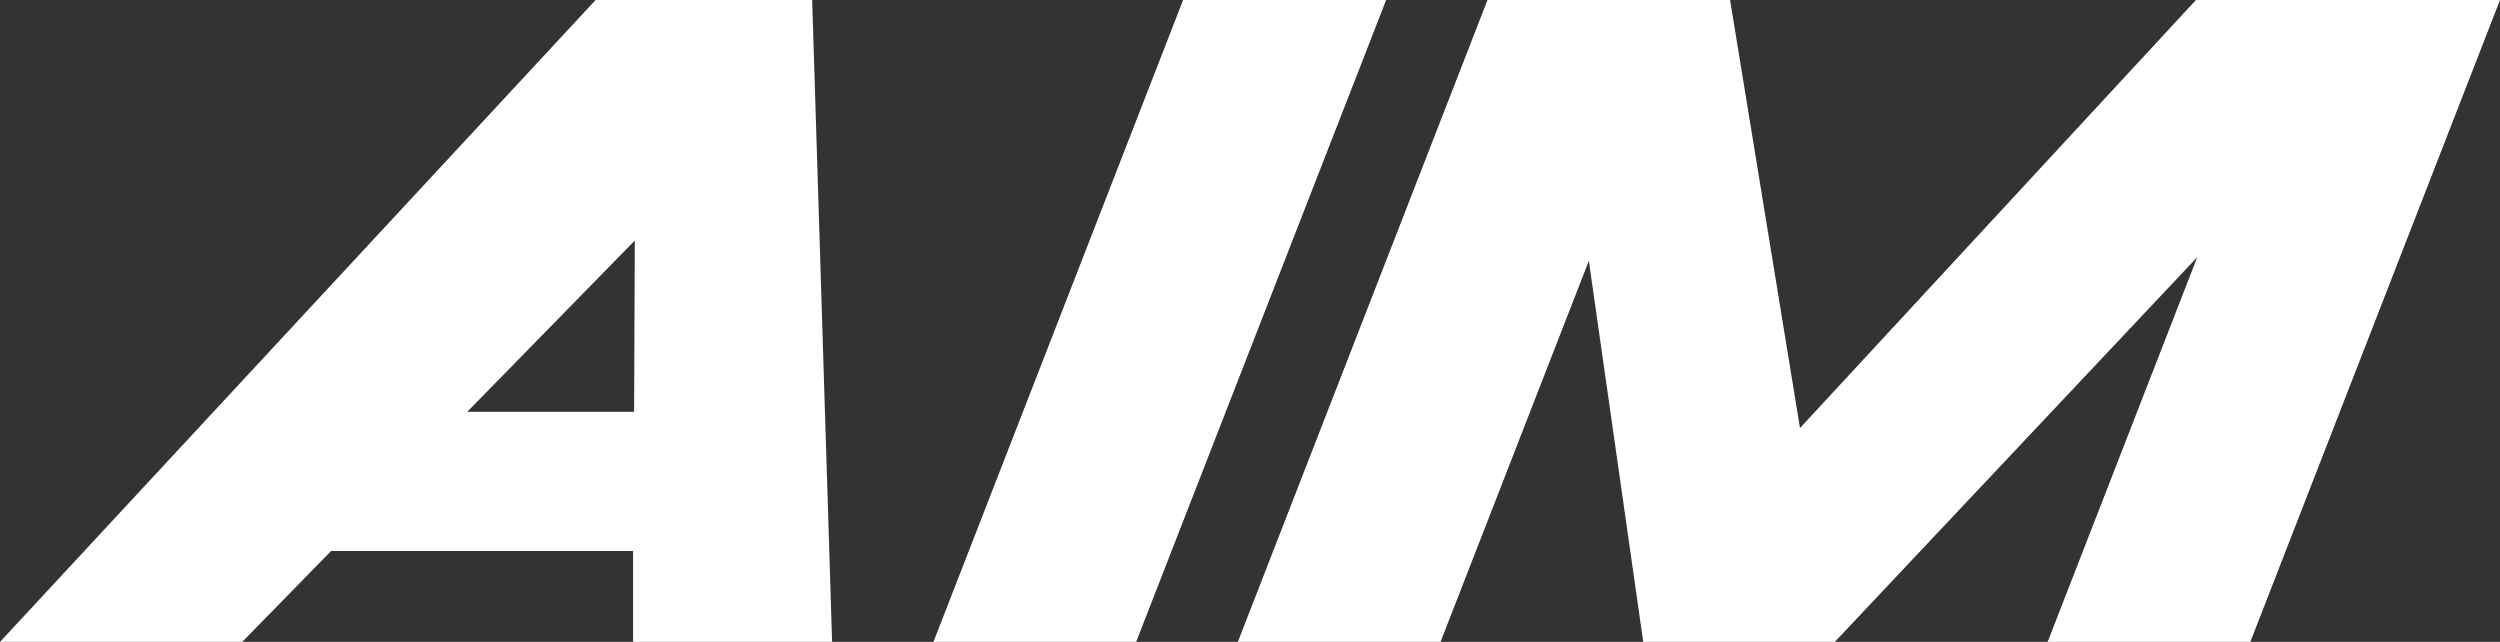
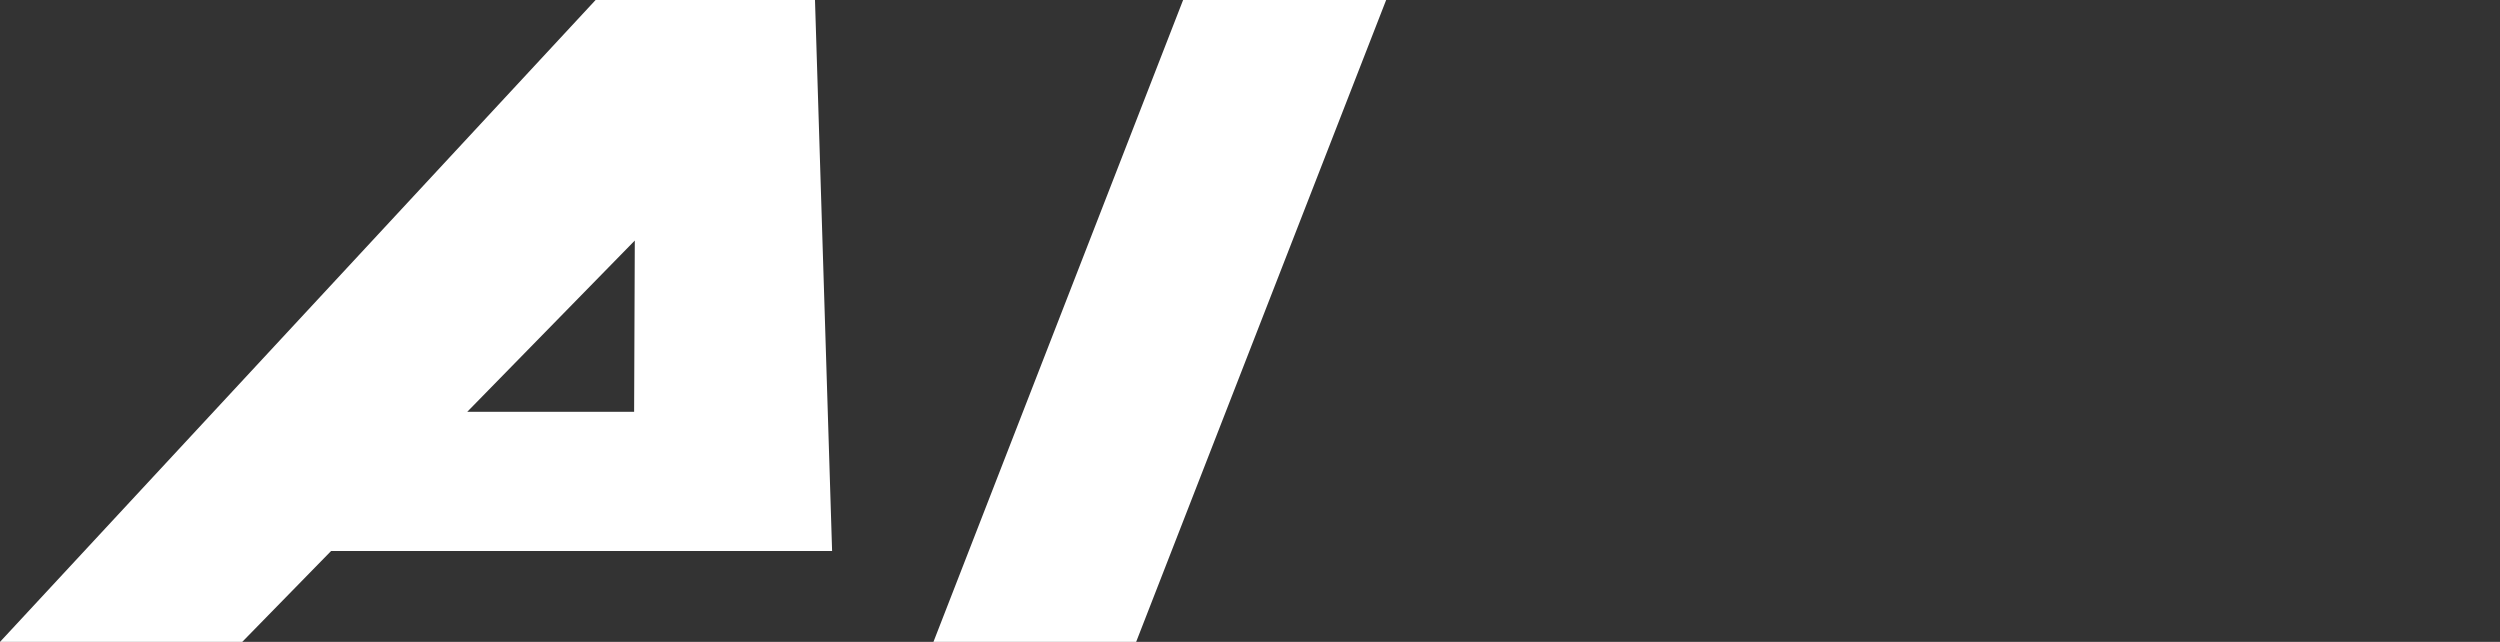
<svg xmlns="http://www.w3.org/2000/svg" viewBox="7 4.5 74 19">
  <rect x="7" y="4.5" width="74" height="19" fill="#333333" stroke="none" />
  <defs>
    <style>
      .st0{fill:#FFFFFF;}
      .st1{fill:#001a70;}
    </style>
  </defs>
-   <path class="st0" d="M24.63,4.5L7,23.5h7.17s2.63-2.69,2.63-2.69h8.94v2.69s5.89,0,5.89,0l-.59-19h-6.41ZM20.83,16.69l4.96-5.07-.02,5.07h-4.94Z" />
+   <path class="st0" d="M24.63,4.5L7,23.5h7.17s2.63-2.69,2.63-2.69h8.94s5.89,0,5.89,0l-.59-19h-6.41ZM20.83,16.69l4.96-5.07-.02,5.07h-4.94Z" />
  <polygon class="st0" points="42.02 4.5 34.63 23.5 40.63 23.5 48.03 4.5 42.02 4.5" />
-   <polygon class="st0" points="72 4.5 60.28 17.17 58.21 4.5 57.03 4.5 51.03 4.5 51.03 4.5 51.03 4.5 43.64 23.5 49.64 23.5 54.03 12.22 55.64 23.5 61.31 23.5 72.04 12.11 67.61 23.5 73.61 23.5 81 4.5 72 4.5" />
</svg>